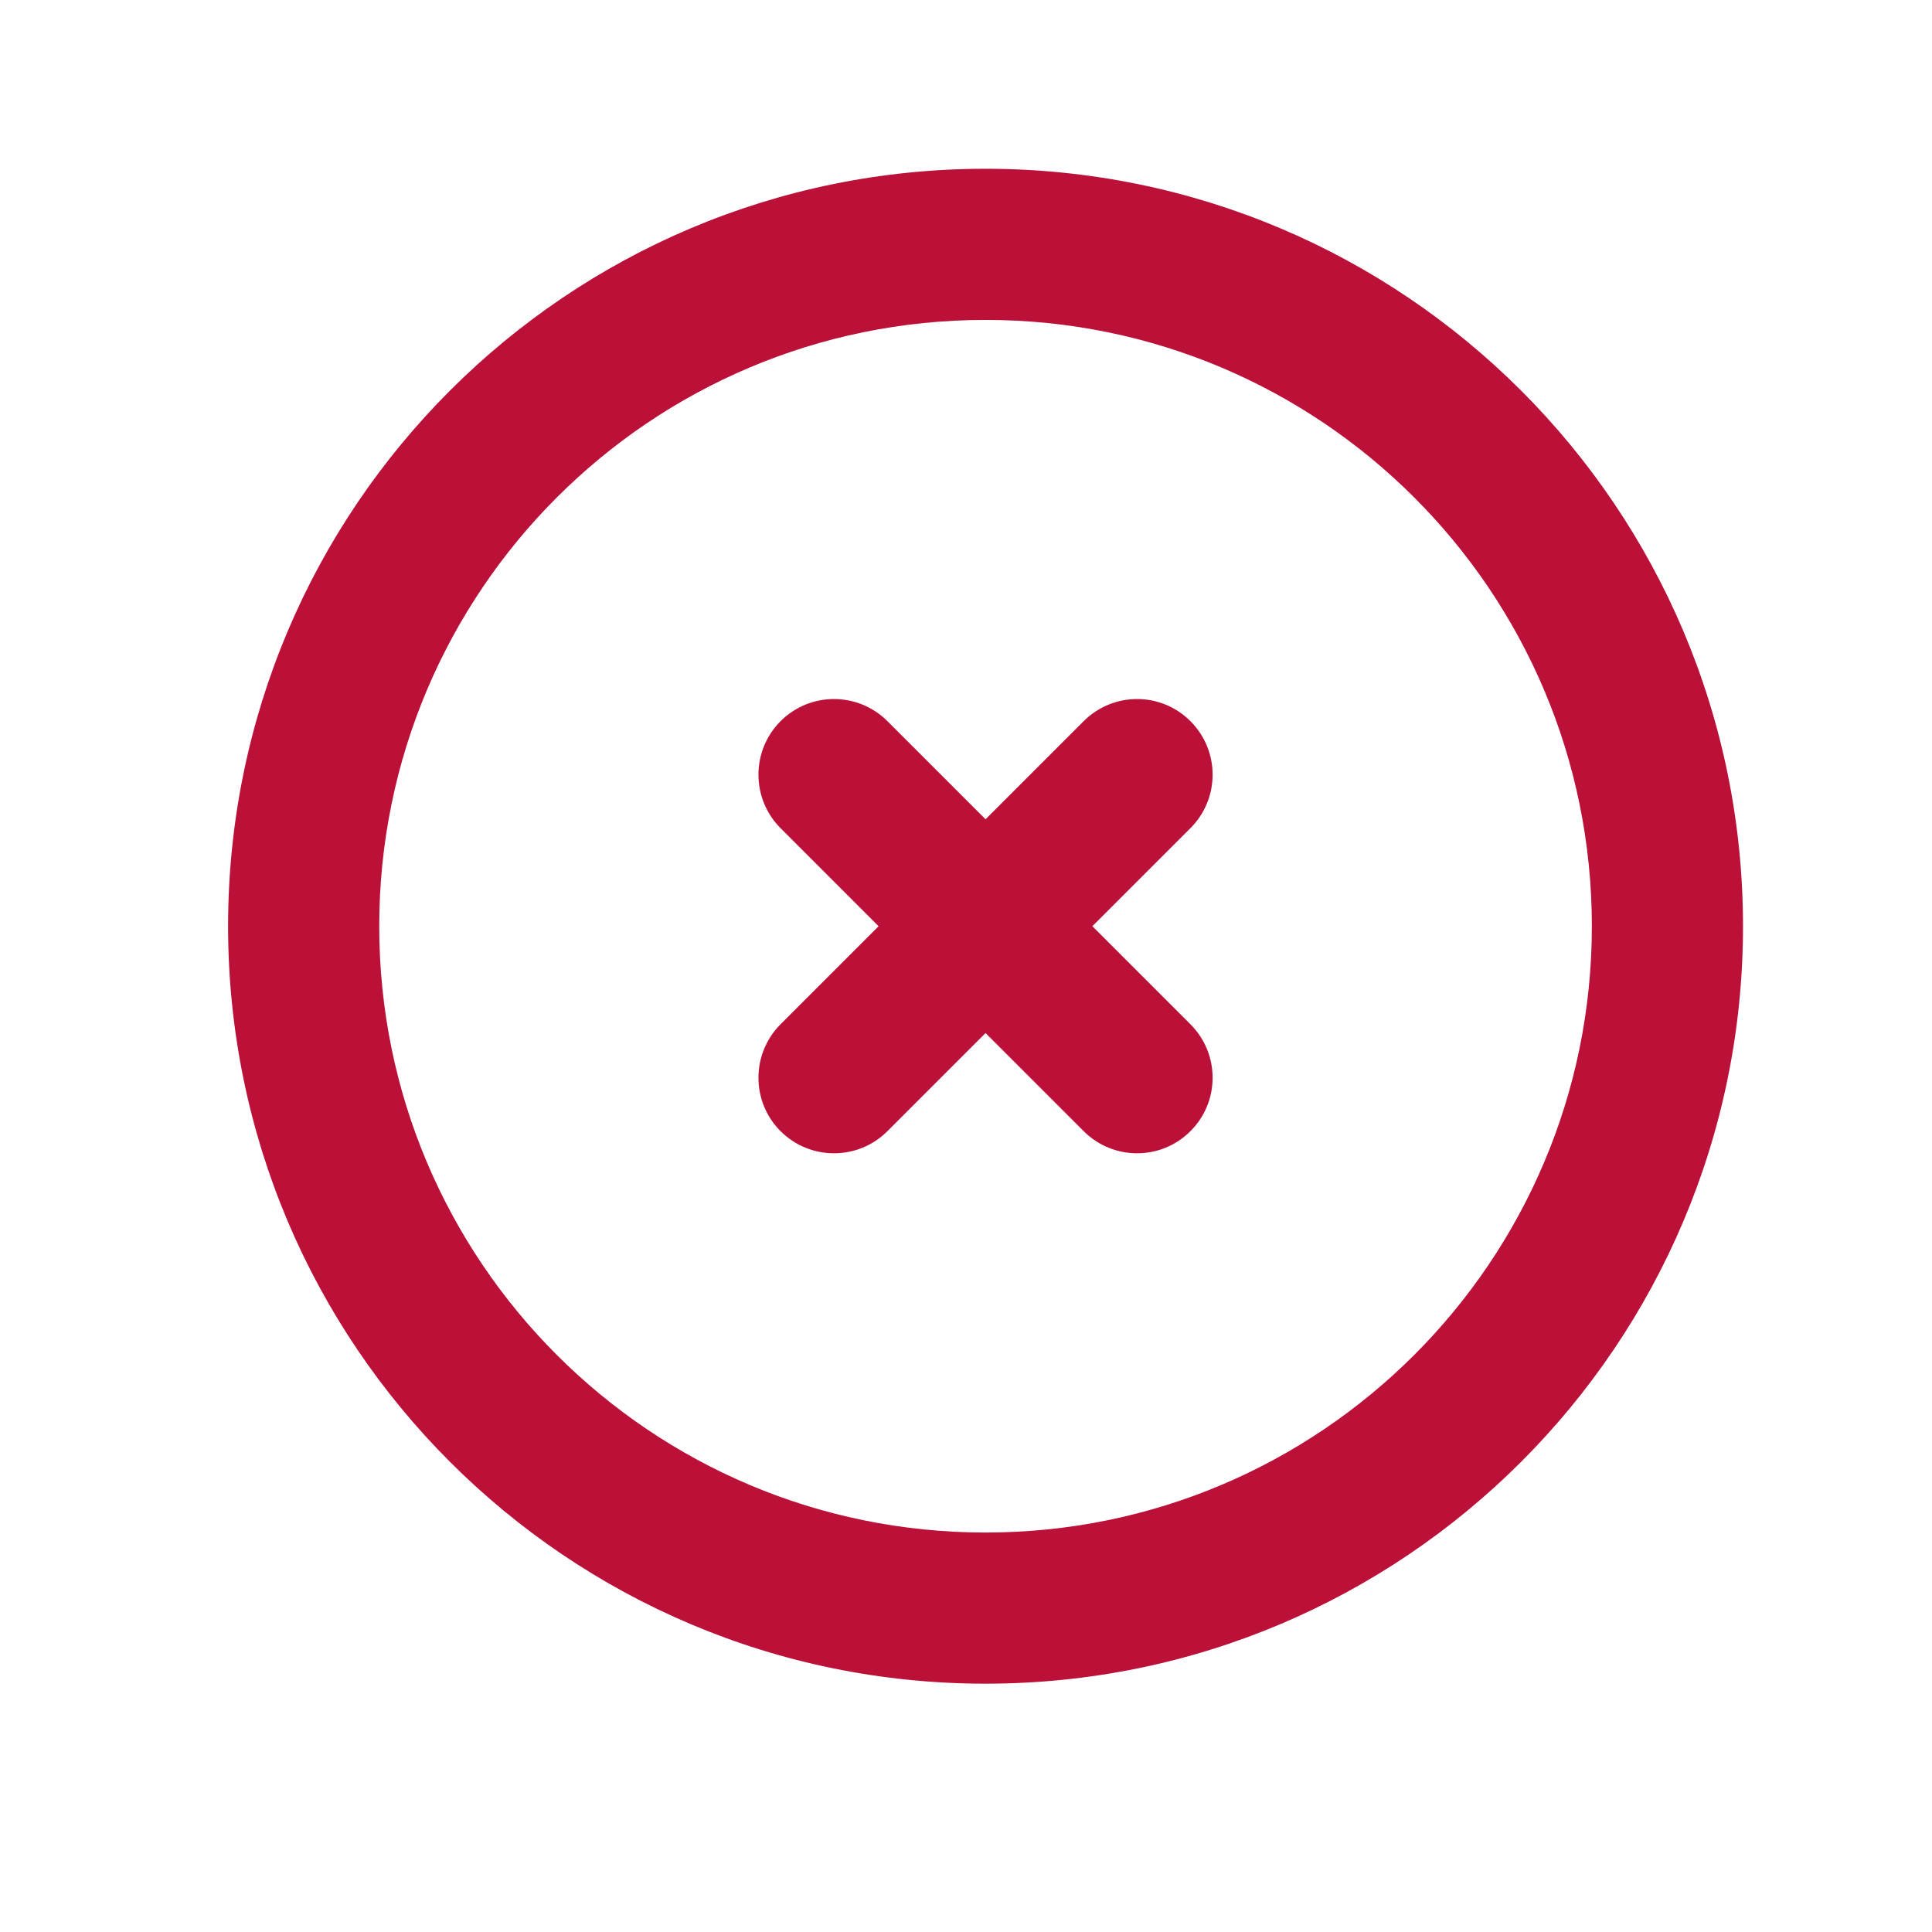
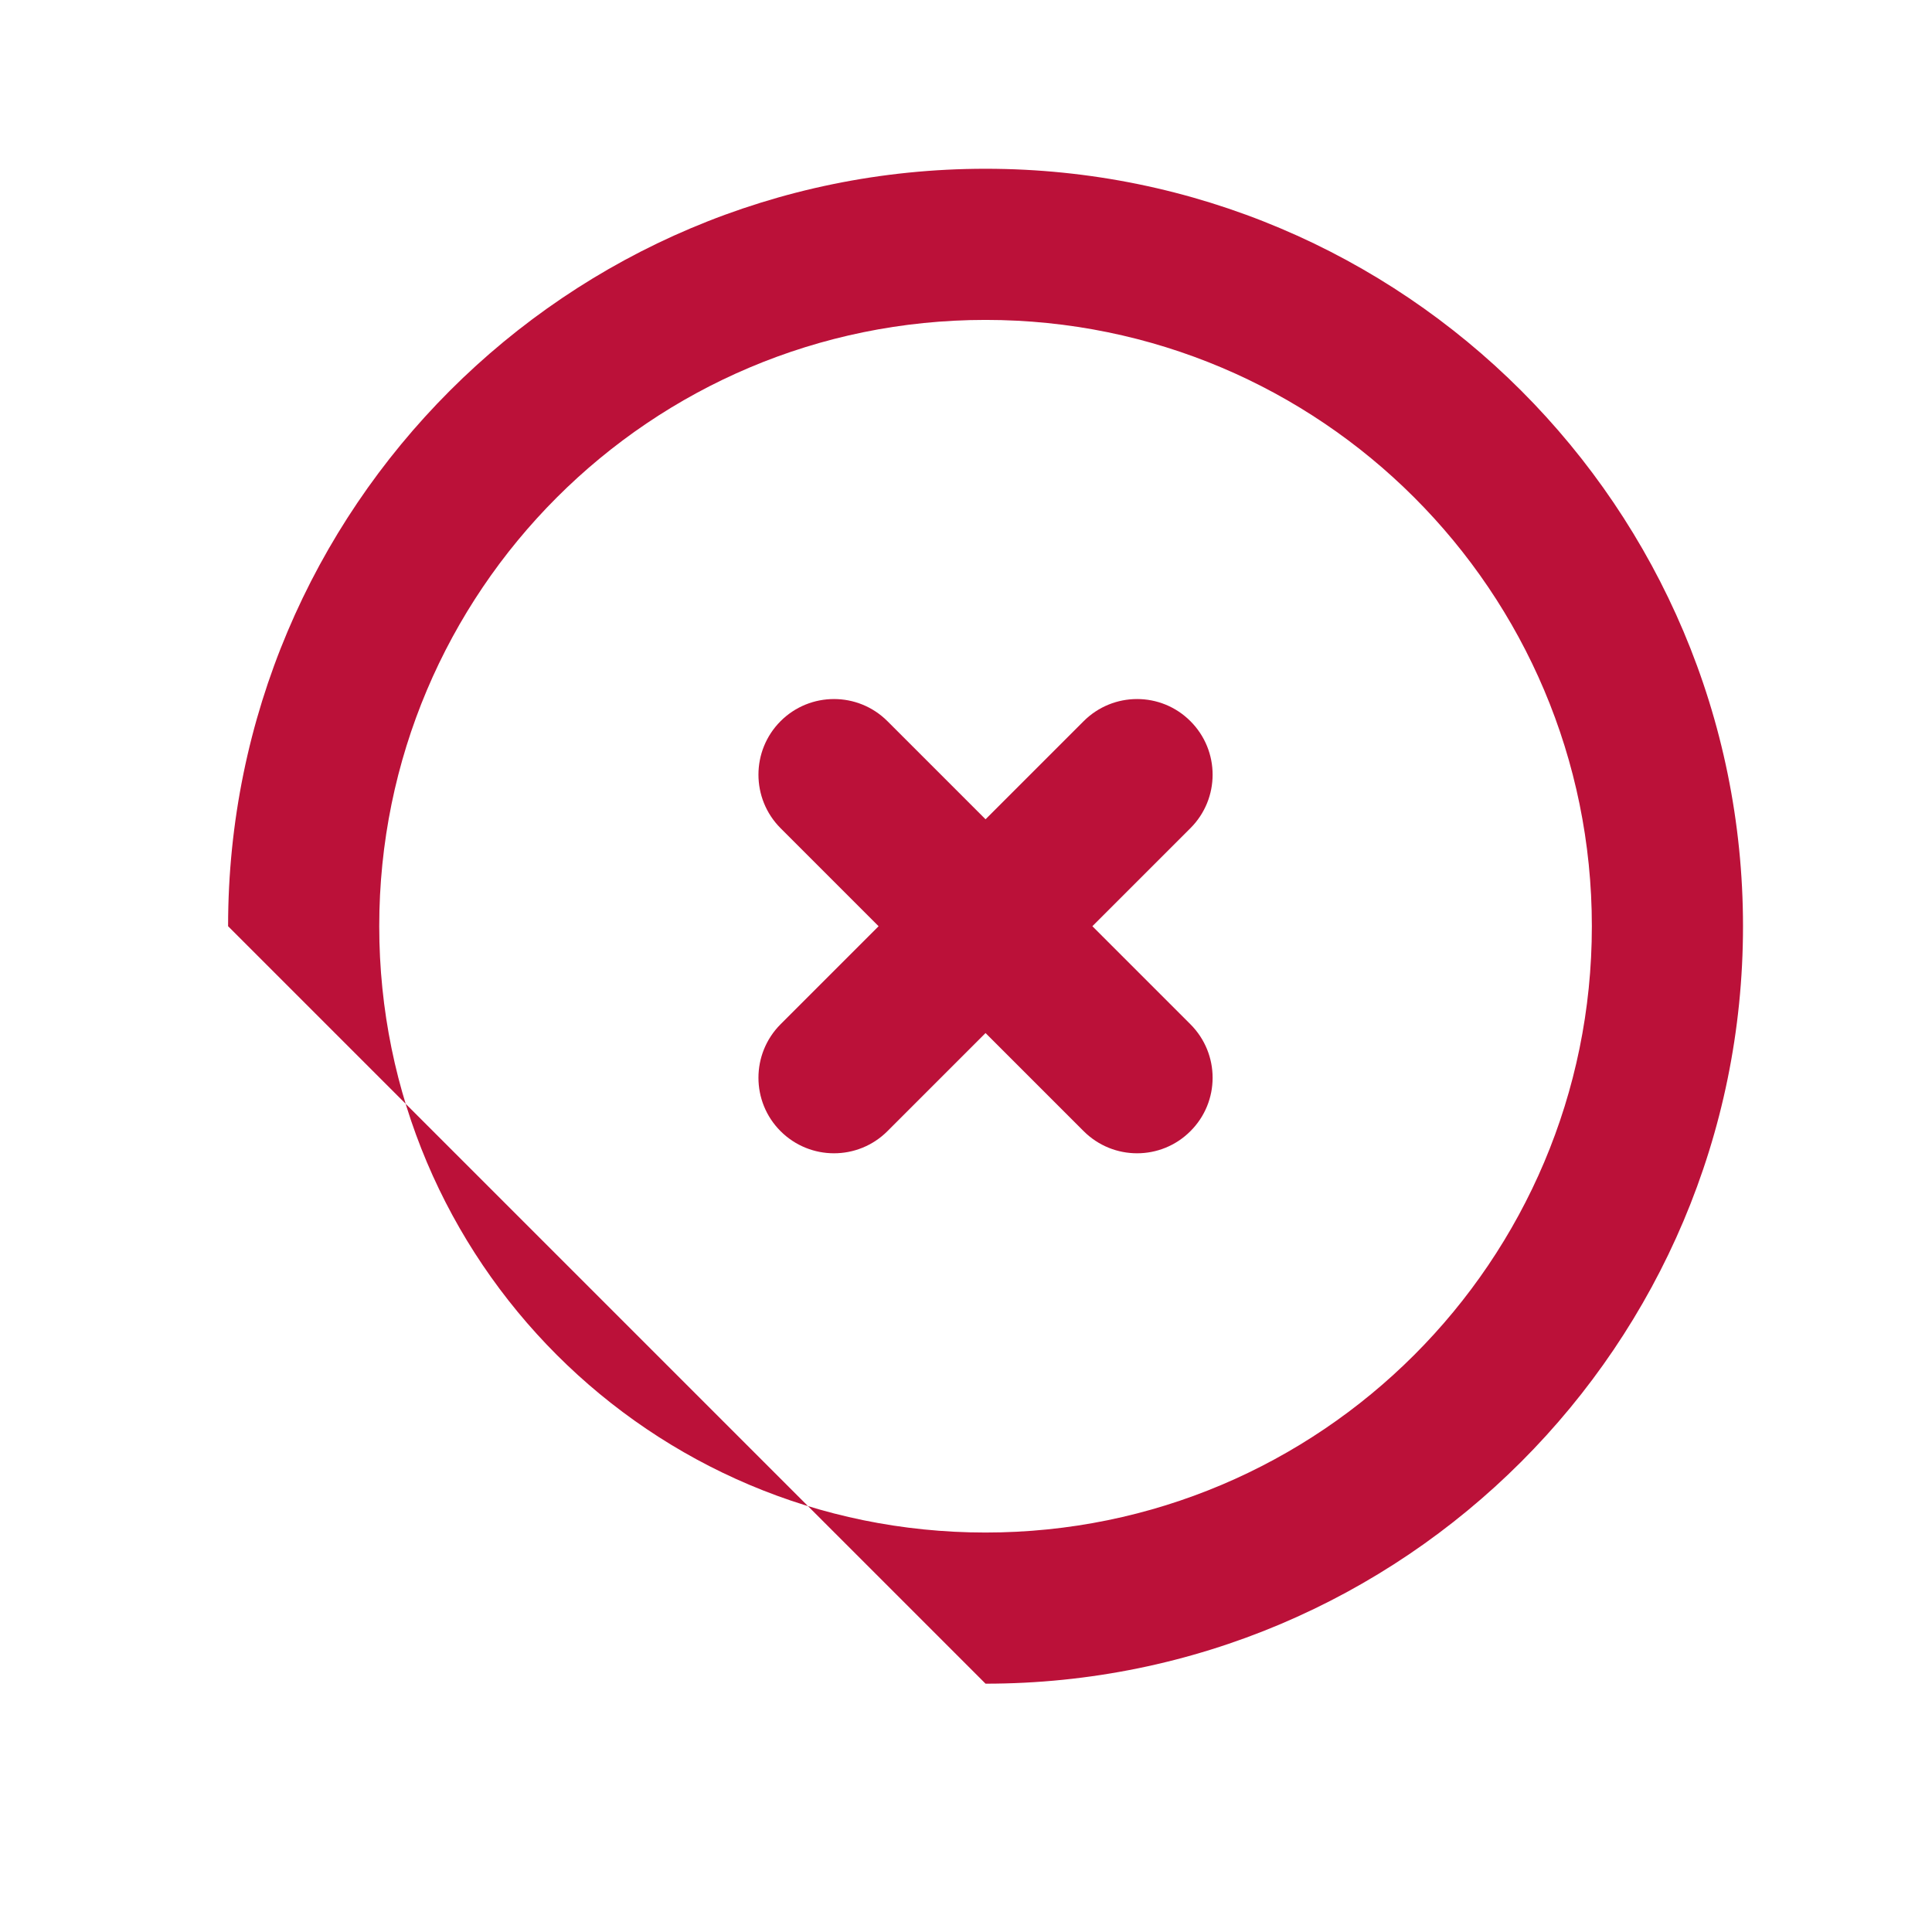
<svg xmlns="http://www.w3.org/2000/svg" width="17" height="17" viewBox="0 0 17 17" fill="none">
-   <path fill-rule="evenodd" clip-rule="evenodd" d="M8.672 2.815C5.725 2.815 3.337 5.203 3.337 8.15C3.337 11.096 5.725 13.485 8.672 13.485C11.618 13.485 14.007 11.096 14.007 8.15C14.007 5.203 11.618 2.815 8.672 2.815ZM2.007 8.15C2.007 4.469 4.991 1.485 8.672 1.485C12.353 1.485 15.337 4.469 15.337 8.15C15.337 11.831 12.353 14.815 8.672 14.815C4.991 14.815 2.007 11.831 2.007 8.15ZM6.868 6.346C7.128 6.086 7.549 6.086 7.809 6.346L8.672 7.209L9.535 6.346C9.795 6.086 10.216 6.086 10.475 6.346C10.735 6.606 10.735 7.027 10.475 7.287L9.612 8.15L10.475 9.013C10.735 9.273 10.735 9.694 10.475 9.953C10.216 10.213 9.795 10.213 9.535 9.953L8.672 9.09L7.809 9.953C7.549 10.213 7.128 10.213 6.868 9.953C6.609 9.694 6.609 9.273 6.868 9.013L7.731 8.15L6.868 7.287C6.609 7.027 6.609 6.606 6.868 6.346Z" fill="#BB1139" />
+   <path fill-rule="evenodd" clip-rule="evenodd" d="M8.672 2.815C5.725 2.815 3.337 5.203 3.337 8.15C3.337 11.096 5.725 13.485 8.672 13.485C11.618 13.485 14.007 11.096 14.007 8.15C14.007 5.203 11.618 2.815 8.672 2.815ZM2.007 8.15C2.007 4.469 4.991 1.485 8.672 1.485C12.353 1.485 15.337 4.469 15.337 8.15C15.337 11.831 12.353 14.815 8.672 14.815ZM6.868 6.346C7.128 6.086 7.549 6.086 7.809 6.346L8.672 7.209L9.535 6.346C9.795 6.086 10.216 6.086 10.475 6.346C10.735 6.606 10.735 7.027 10.475 7.287L9.612 8.15L10.475 9.013C10.735 9.273 10.735 9.694 10.475 9.953C10.216 10.213 9.795 10.213 9.535 9.953L8.672 9.09L7.809 9.953C7.549 10.213 7.128 10.213 6.868 9.953C6.609 9.694 6.609 9.273 6.868 9.013L7.731 8.15L6.868 7.287C6.609 7.027 6.609 6.606 6.868 6.346Z" fill="#BB1139" />
</svg>